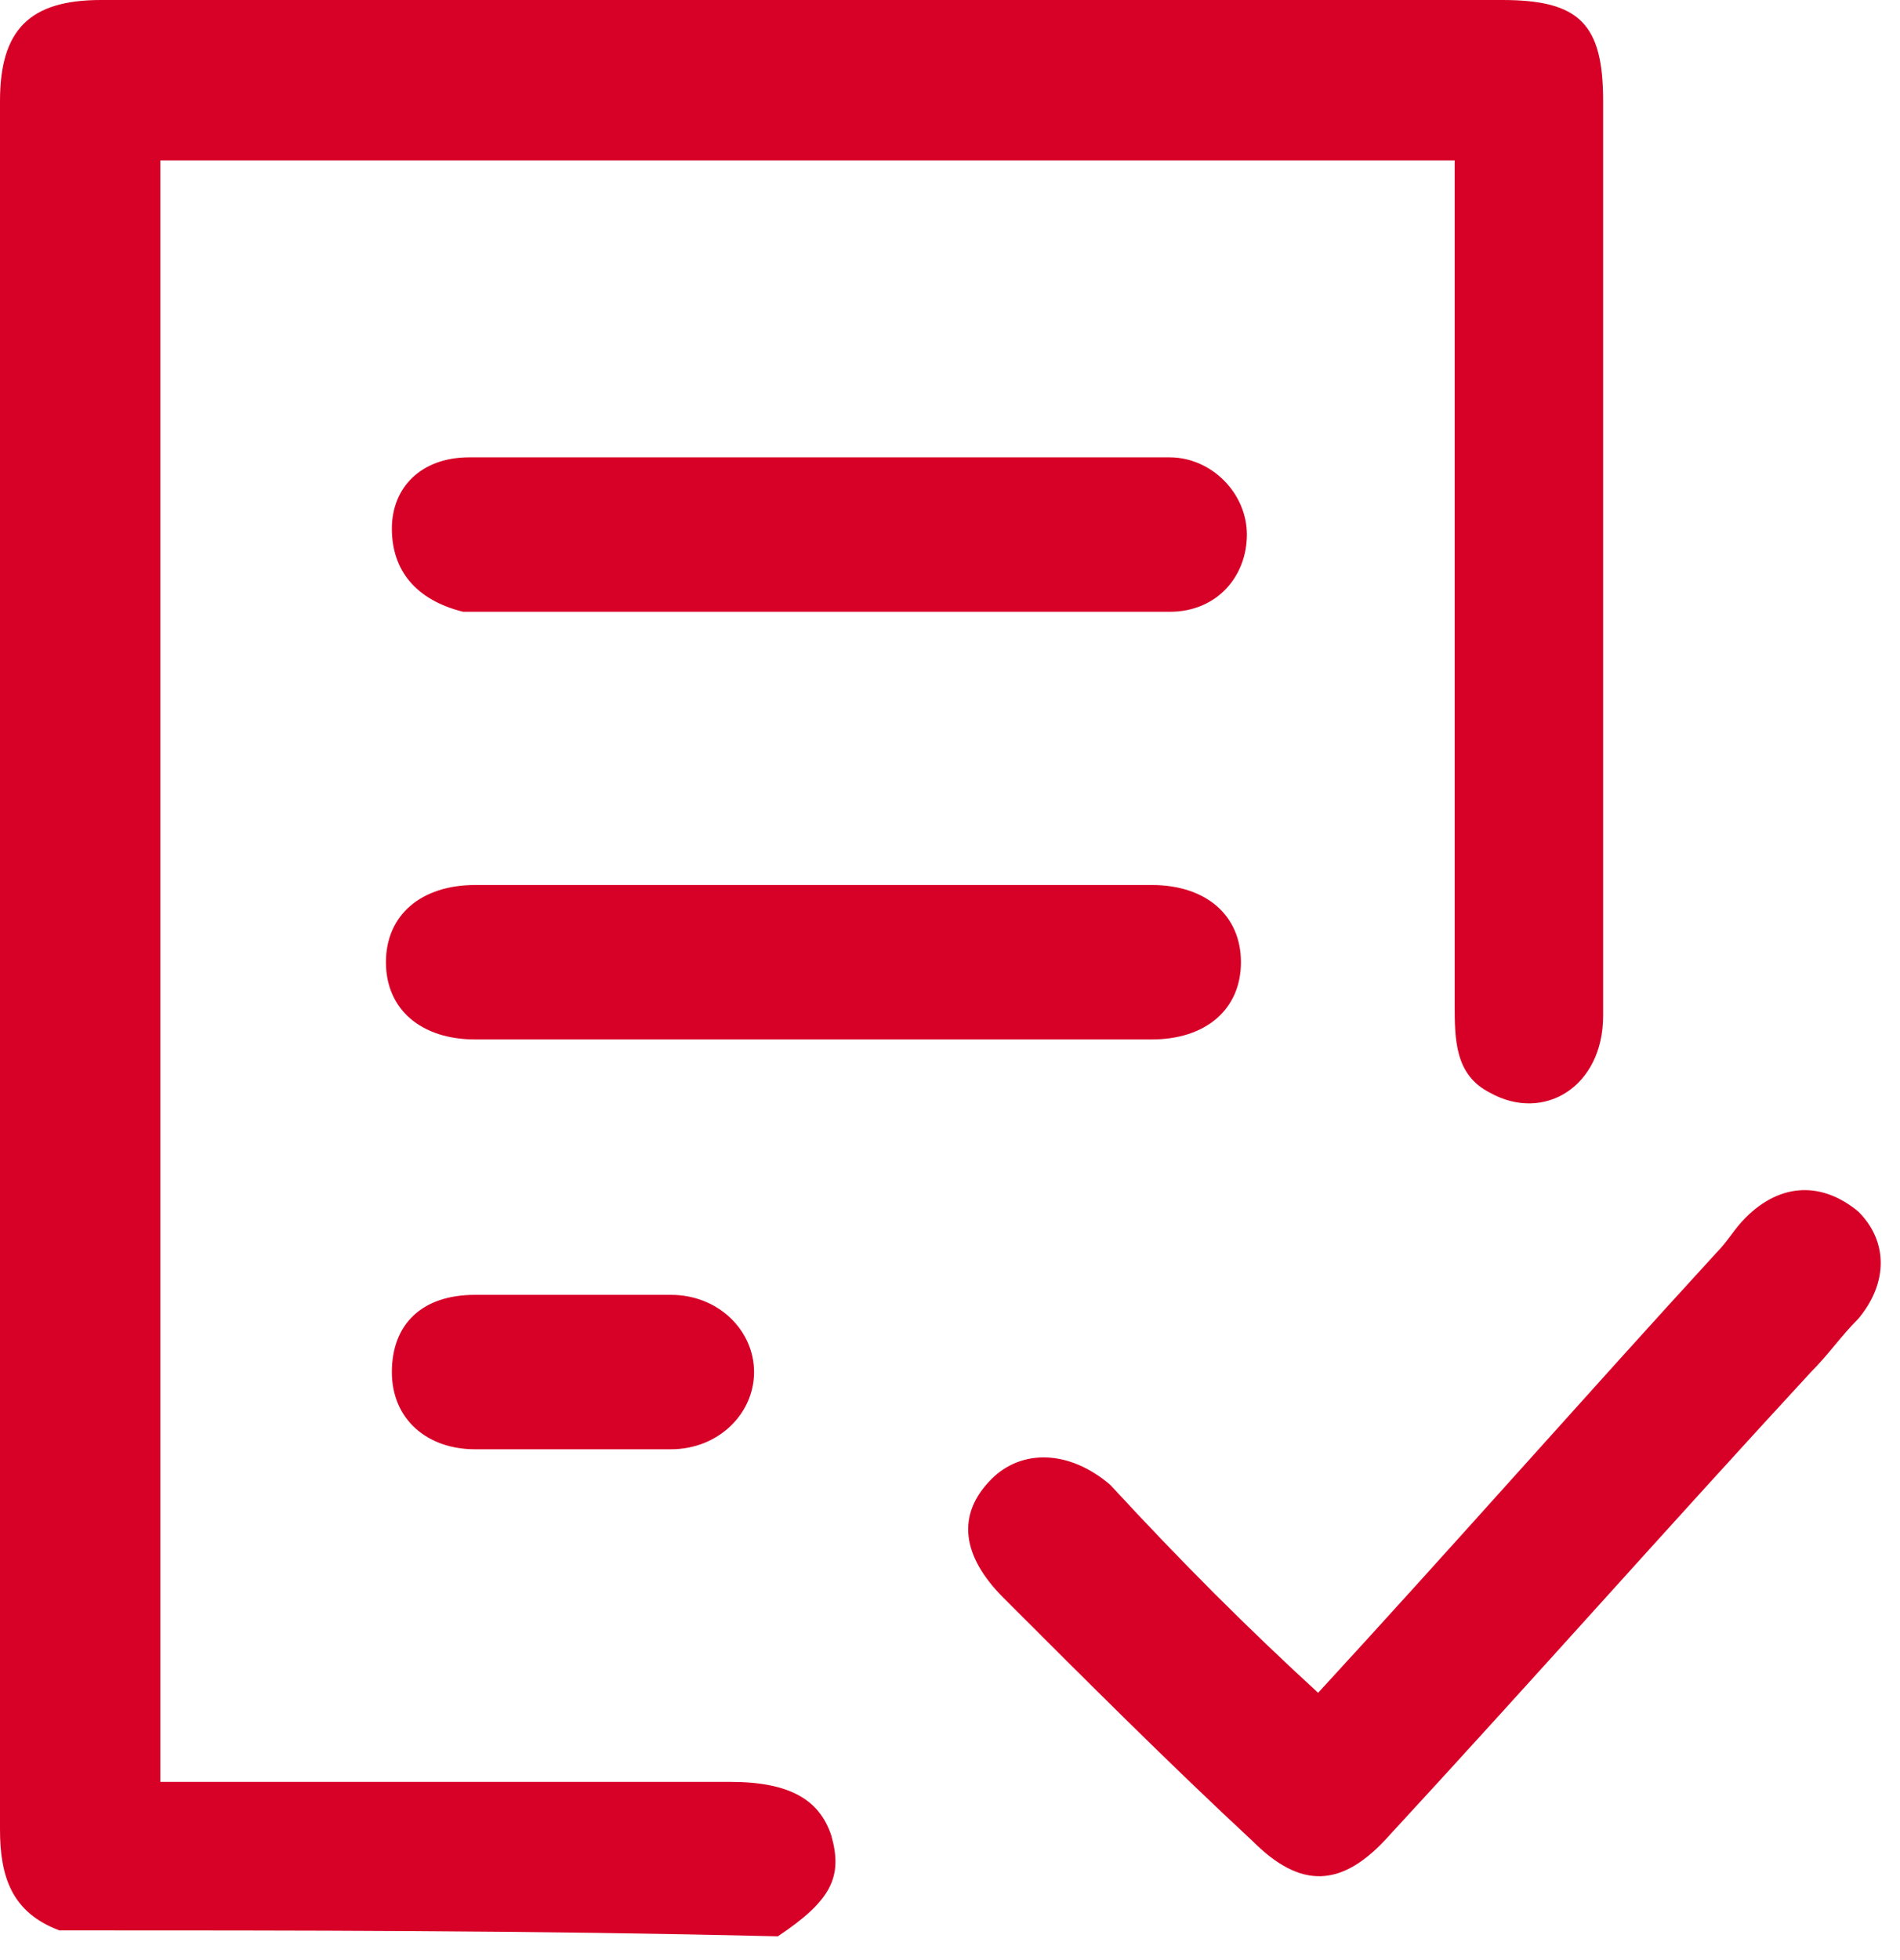
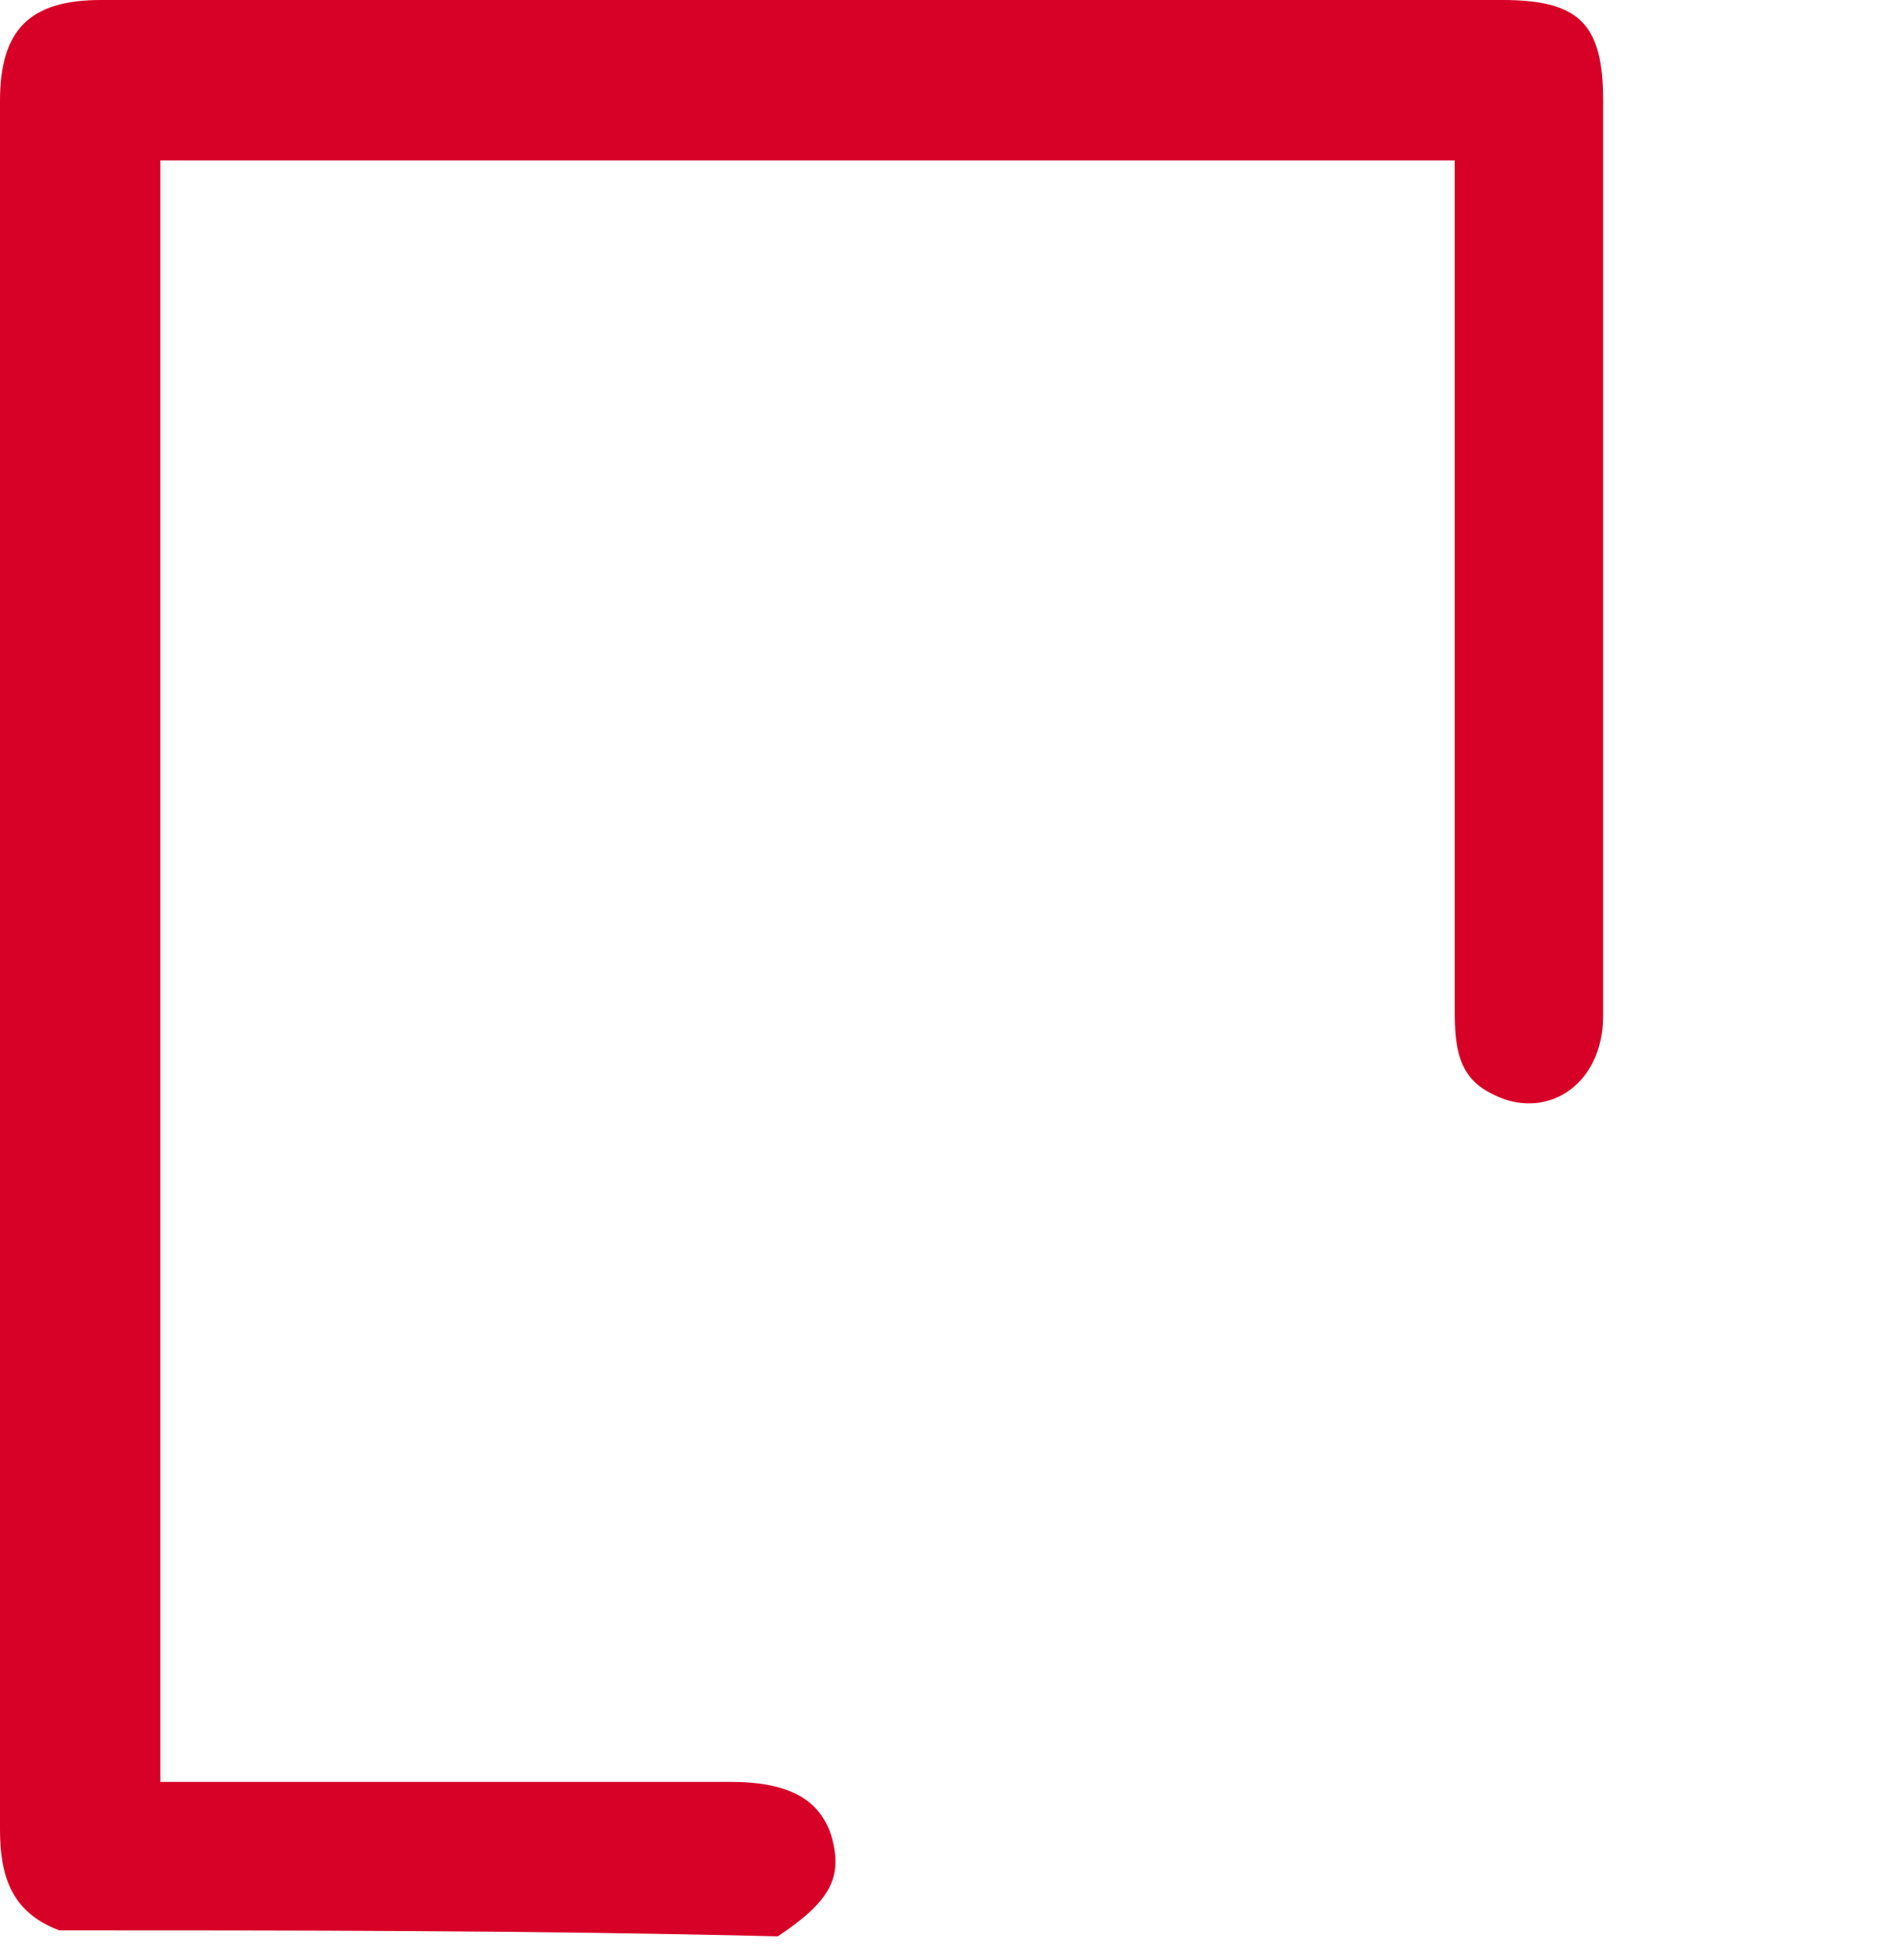
<svg xmlns="http://www.w3.org/2000/svg" width="32" height="33" viewBox="0 0 32 33" fill="none">
  <path d="M1 32.5C0.2 32.2 0 31.6 0 30.8C0 21.1 0 11.4 0 1.7C0 0.5 0.5 0 1.7 0C9.6 0 17.5 0 25.3 0C26.6 0 27 0.4 27 1.7C27 6.8 27 12 27 17.1C27 18.3 26 18.9 25.1 18.4C24.5 18.1 24.5 17.5 24.5 16.9C24.5 12.5 24.5 8 24.5 3.6C24.5 3.3 24.5 3 24.5 2.7C17.2 2.7 10 2.7 2.7 2.7C2.7 11.8 2.7 20.8 2.7 30C3 30 3.2 30 3.5 30C6.4 30 9.4 30 12.3 30C13.3 30 13.8 30.3 14 30.9C14.2 31.6 14 32 13.1 32.6C9 32.5 5 32.5 1 32.5Z" fill="#D70027" />
-   <path d="M22.2 28.5C24.5 26 26.7 23.5 28.9 21.1C29.1 20.9 29.2 20.7 29.4 20.5C30 19.9 30.7 19.9 31.3 20.4C31.8 20.9 31.8 21.6 31.3 22.2C31 22.5 30.8 22.8 30.5 23.1C28.1 25.7 25.8 28.3 23.4 30.9C22.6 31.8 21.9 31.8 21.1 31C19.7 29.7 18.3 28.3 16.9 26.9C16.2 26.2 16.1 25.5 16.7 24.9C17.2 24.4 18 24.4 18.7 25C19.9 26.3 21 27.4 22.2 28.5Z" fill="#D70027" />
-   <path d="M13.7 10.3C11.9 10.3 10.1 10.3 8.4 10.3C8.2 10.3 8 10.3 7.8 10.3C7 10.1 6.6 9.6 6.6 8.9C6.6 8.2 7.1 7.7 7.9 7.7C11.8 7.7 15.8 7.7 19.7 7.7C20.4 7.7 21 8.3 21 9C21 9.7 20.5 10.3 19.7 10.3C18.5 10.3 17.4 10.3 16.2 10.3C15.4 10.3 14.6 10.3 13.7 10.3Z" fill="#D70027" />
-   <path d="M13.7 14.9C15.6 14.9 17.5 14.9 19.4 14.9C20.3 14.9 20.9 15.4 20.9 16.2C20.9 17 20.3 17.5 19.4 17.5C15.6 17.5 11.8 17.5 8 17.5C7.1 17.5 6.5 17 6.5 16.2C6.5 15.4 7.1 14.9 8 14.9C10 14.9 11.9 14.9 13.7 14.9Z" fill="#D70027" />
-   <path d="M9.6 21.8C10.2 21.8 10.7 21.8 11.3 21.8C12.1 21.8 12.7 22.4 12.7 23.1C12.7 23.8 12.1 24.4 11.3 24.4C10.2 24.4 9.1 24.4 8 24.4C7.2 24.4 6.6 23.9 6.6 23.1C6.6 22.3 7.1 21.8 8 21.8C8.5 21.8 9.1 21.8 9.6 21.8Z" fill="#D70027" />
</svg>